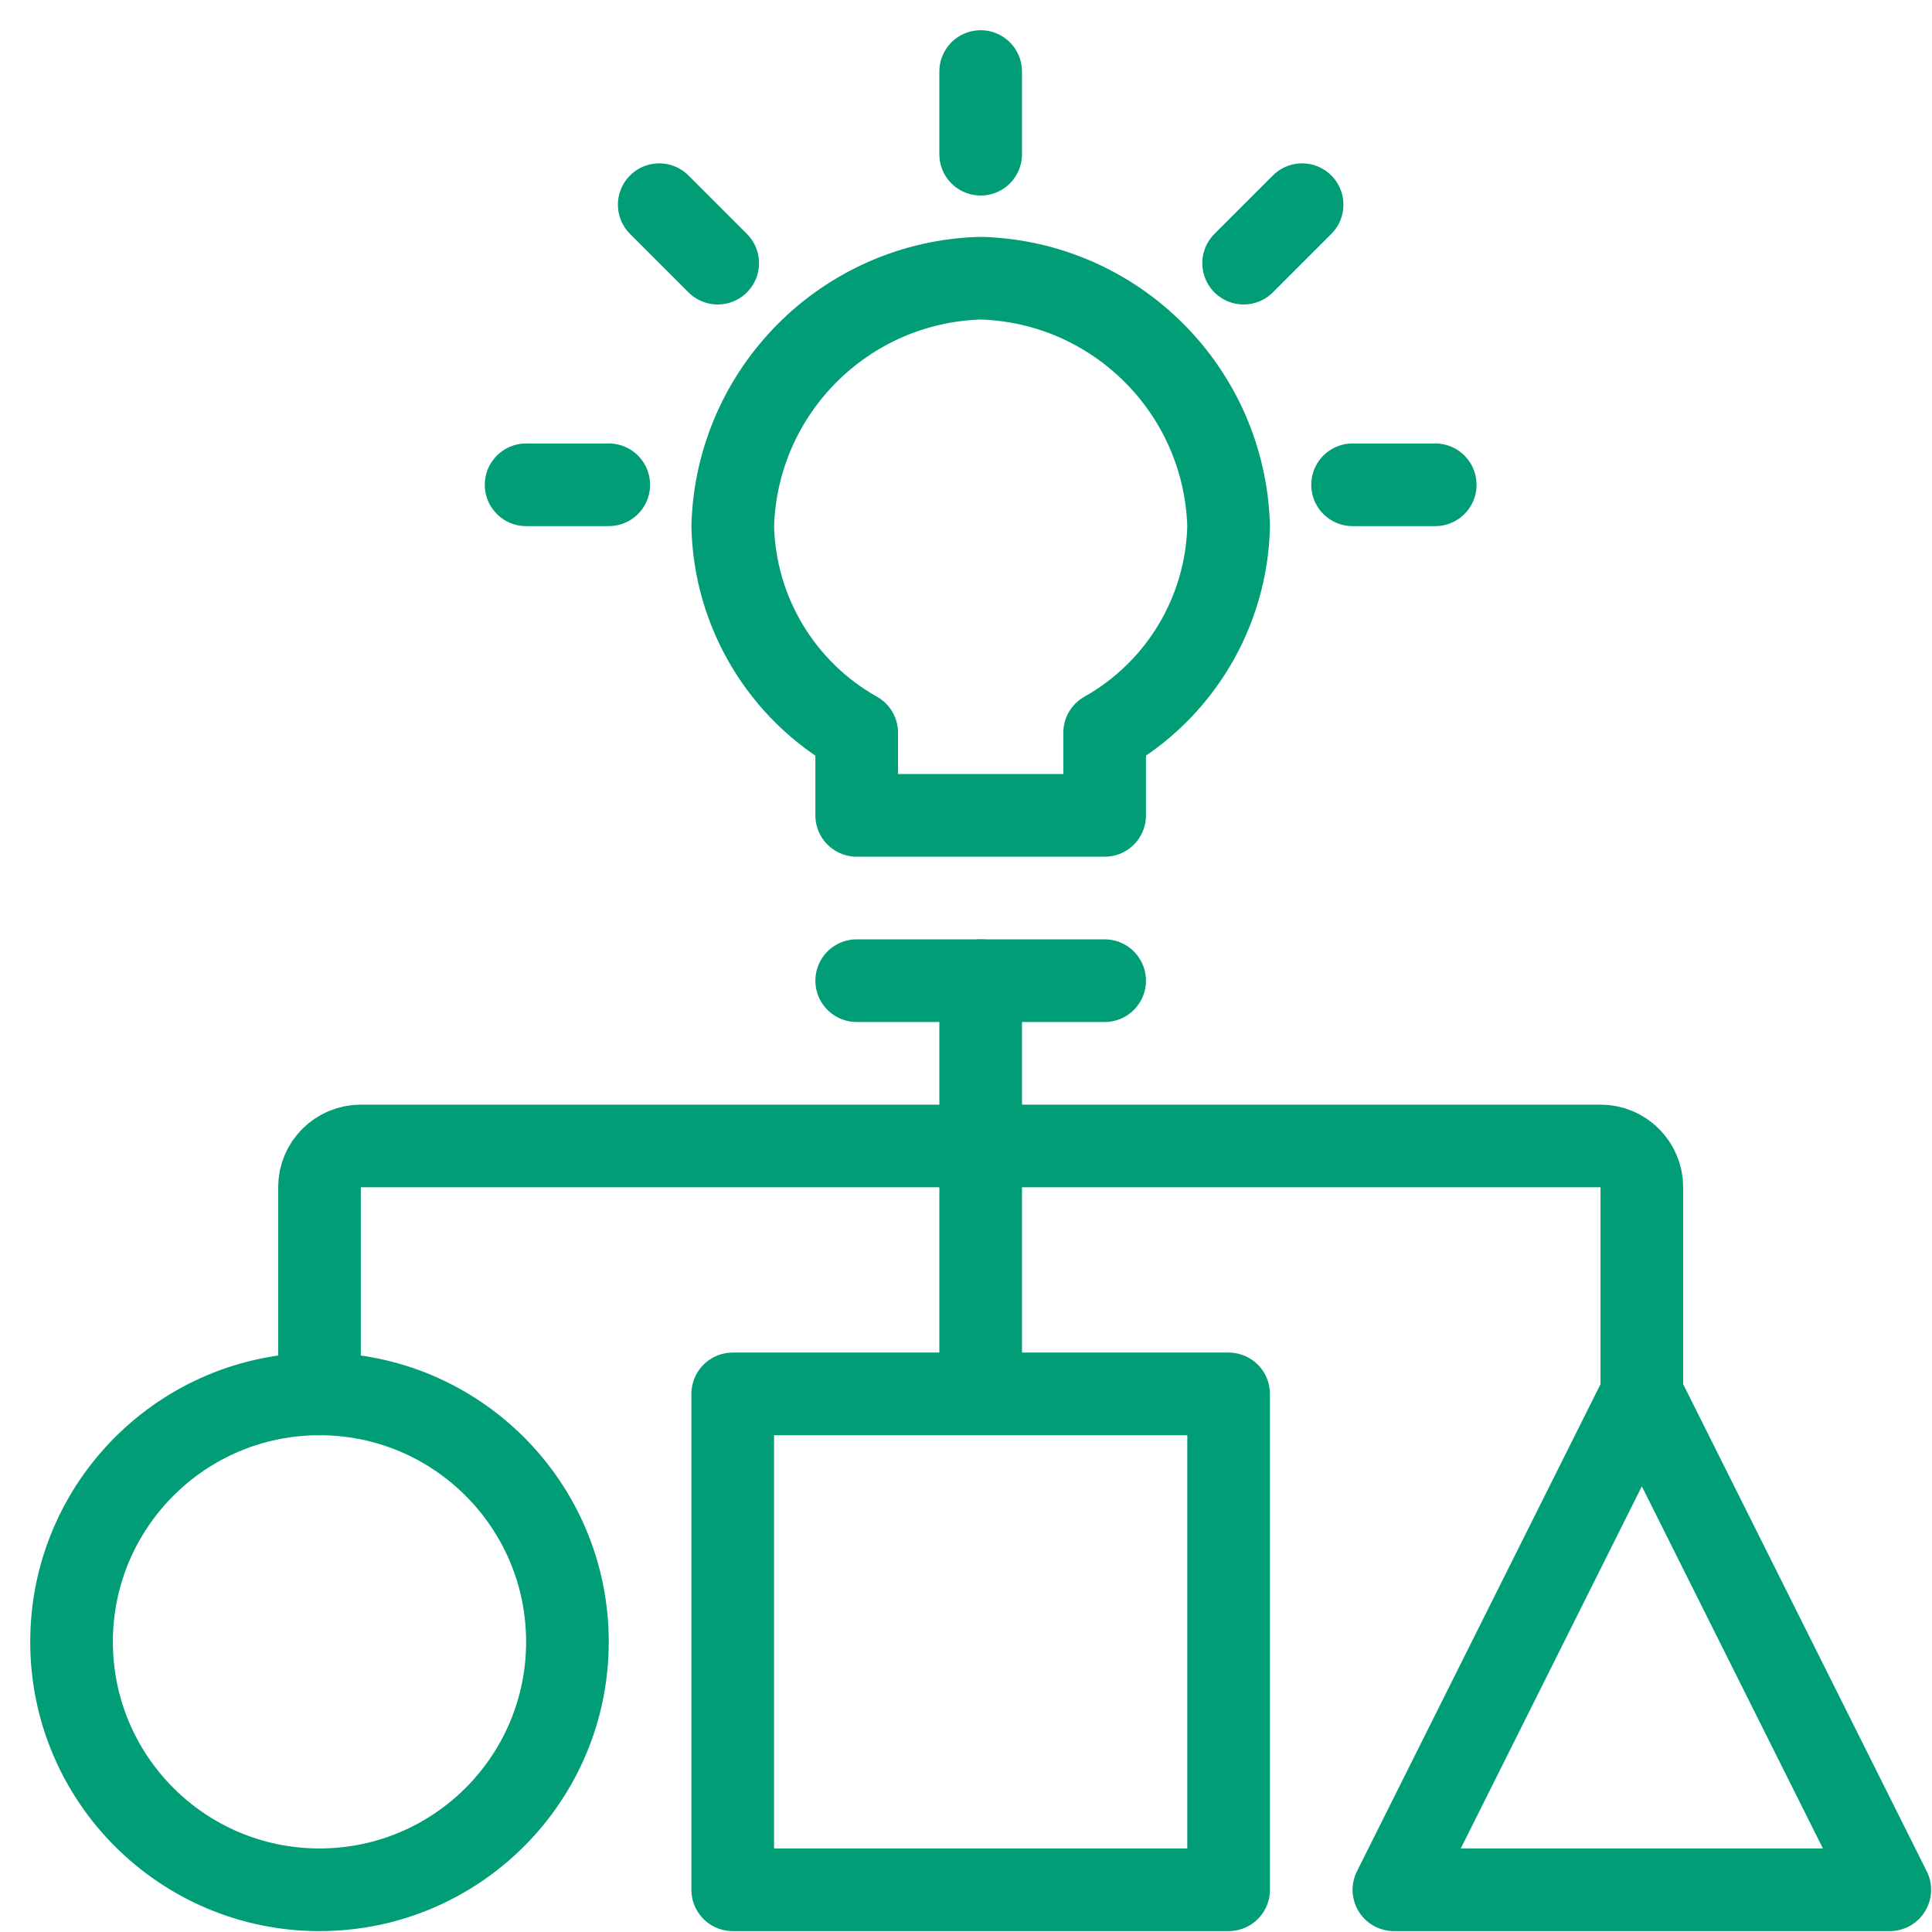
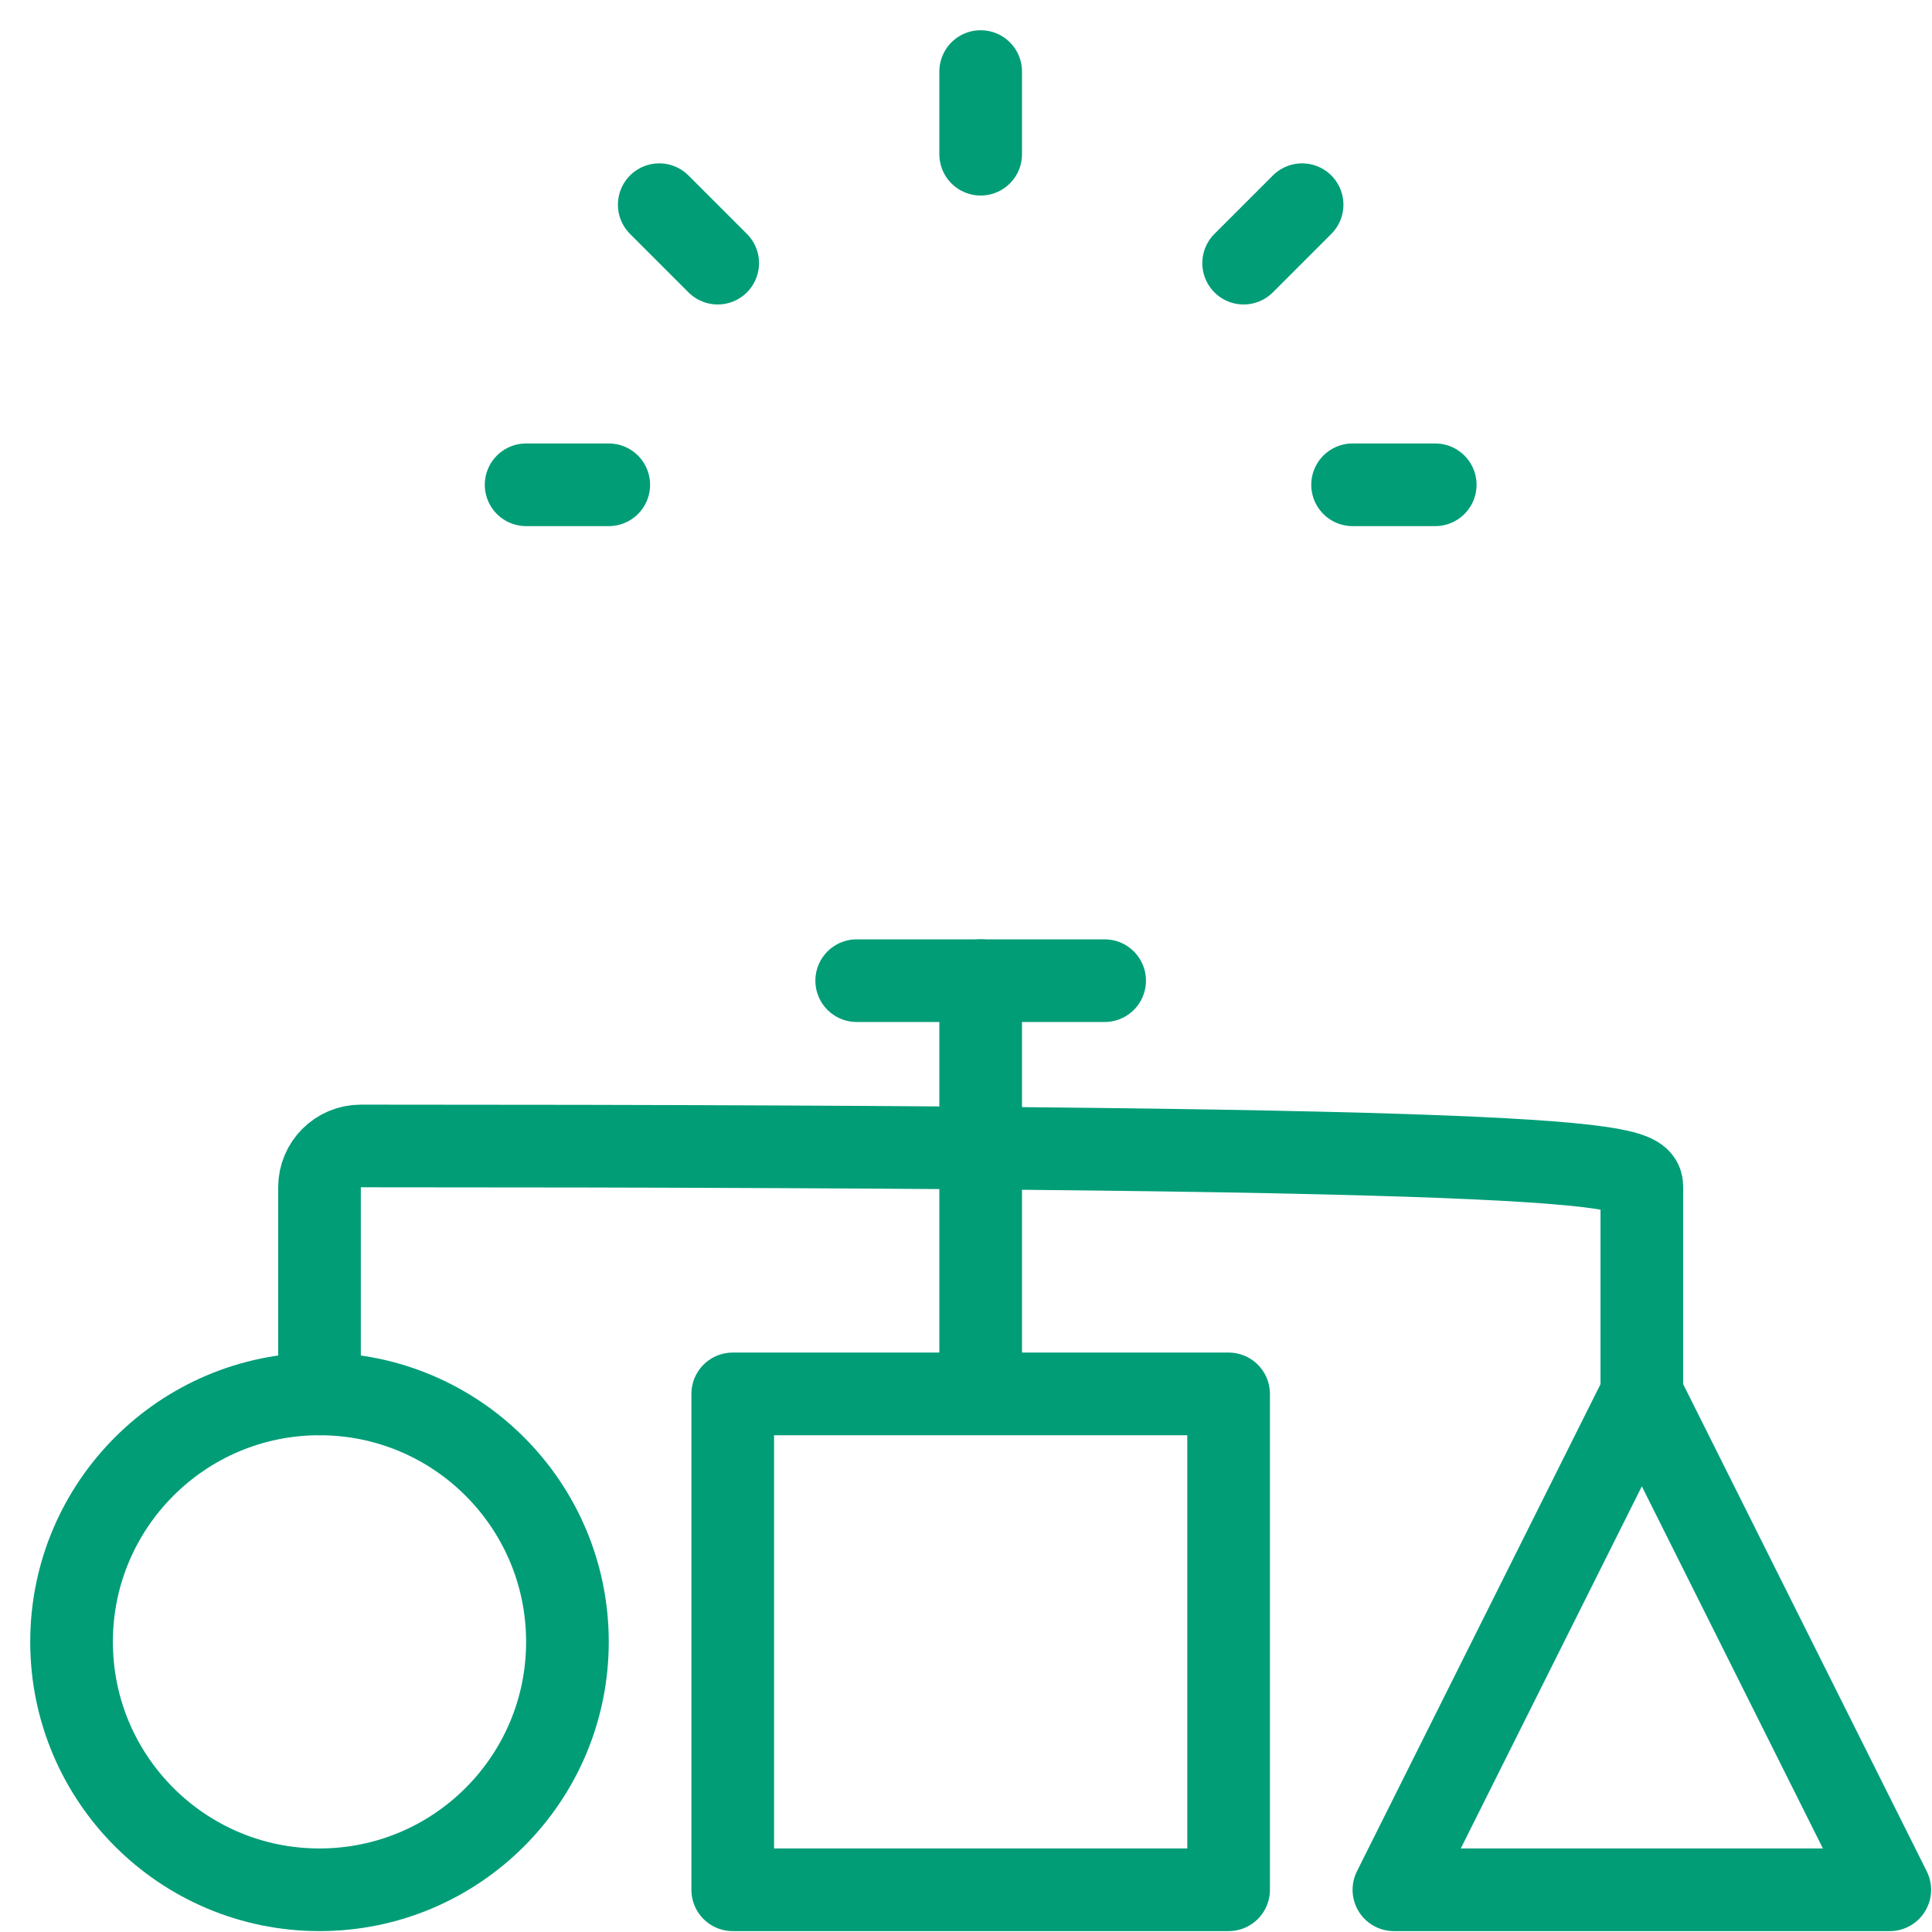
<svg xmlns="http://www.w3.org/2000/svg" width="54px" height="54px" viewBox="0 0 54 54" version="1.1">
  <title>idea-strategy</title>
  <g id="Page-1" stroke="none" stroke-width="1" fill="none" fill-rule="evenodd" stroke-linecap="round" stroke-linejoin="round">
    <g id="idea-strategy" transform="translate(2, 2)" stroke="#009D77" stroke-width="2.31">
      <circle id="Oval" cx="6.93" cy="43.89" r="6.93" />
      <rect id="Rectangle" x="18.48" y="36.96" width="13.86" height="13.86" />
      <polygon id="Path" points="43.89 36.96 36.96 50.82 50.82 50.82" />
      <line x1="28.875" y1="25.41" x2="21.945" y2="25.41" id="Path" />
-       <path d="M32.34,12.705 C32.233,8.923 29.192,5.882 25.41,5.775 C21.628,5.882 18.587,8.923 18.48,12.705 C18.533,15.107 19.85,17.303 21.945,18.48 L21.945,20.79 L28.875,20.79 L28.875,18.48 C30.969,17.302 32.286,15.107 32.34,12.705 Z" id="Path" />
-       <path d="M6.93,36.96 L6.93,31.185 C6.93,30.547 7.447,30.03 8.085,30.03 L42.735,30.03 C43.373,30.03 43.89,30.547 43.89,31.185 L43.89,36.96" id="Path" />
+       <path d="M6.93,36.96 L6.93,31.185 C6.93,30.547 7.447,30.03 8.085,30.03 C43.373,30.03 43.89,30.547 43.89,31.185 L43.89,36.96" id="Path" />
      <line x1="25.41" y1="25.41" x2="25.41" y2="35.805" id="Path" />
      <line x1="25.41" y1="0" x2="25.41" y2="2.31" id="Path" />
      <line x1="34.394" y1="3.721" x2="32.76" y2="5.355" id="Path" />
      <line x1="38.115" y1="11.55" x2="35.805" y2="11.55" id="Path" />
      <line x1="16.426" y1="3.721" x2="18.06" y2="5.355" id="Path" />
      <line x1="12.705" y1="11.55" x2="15.015" y2="11.55" id="Path" />
    </g>
  </g>
</svg>